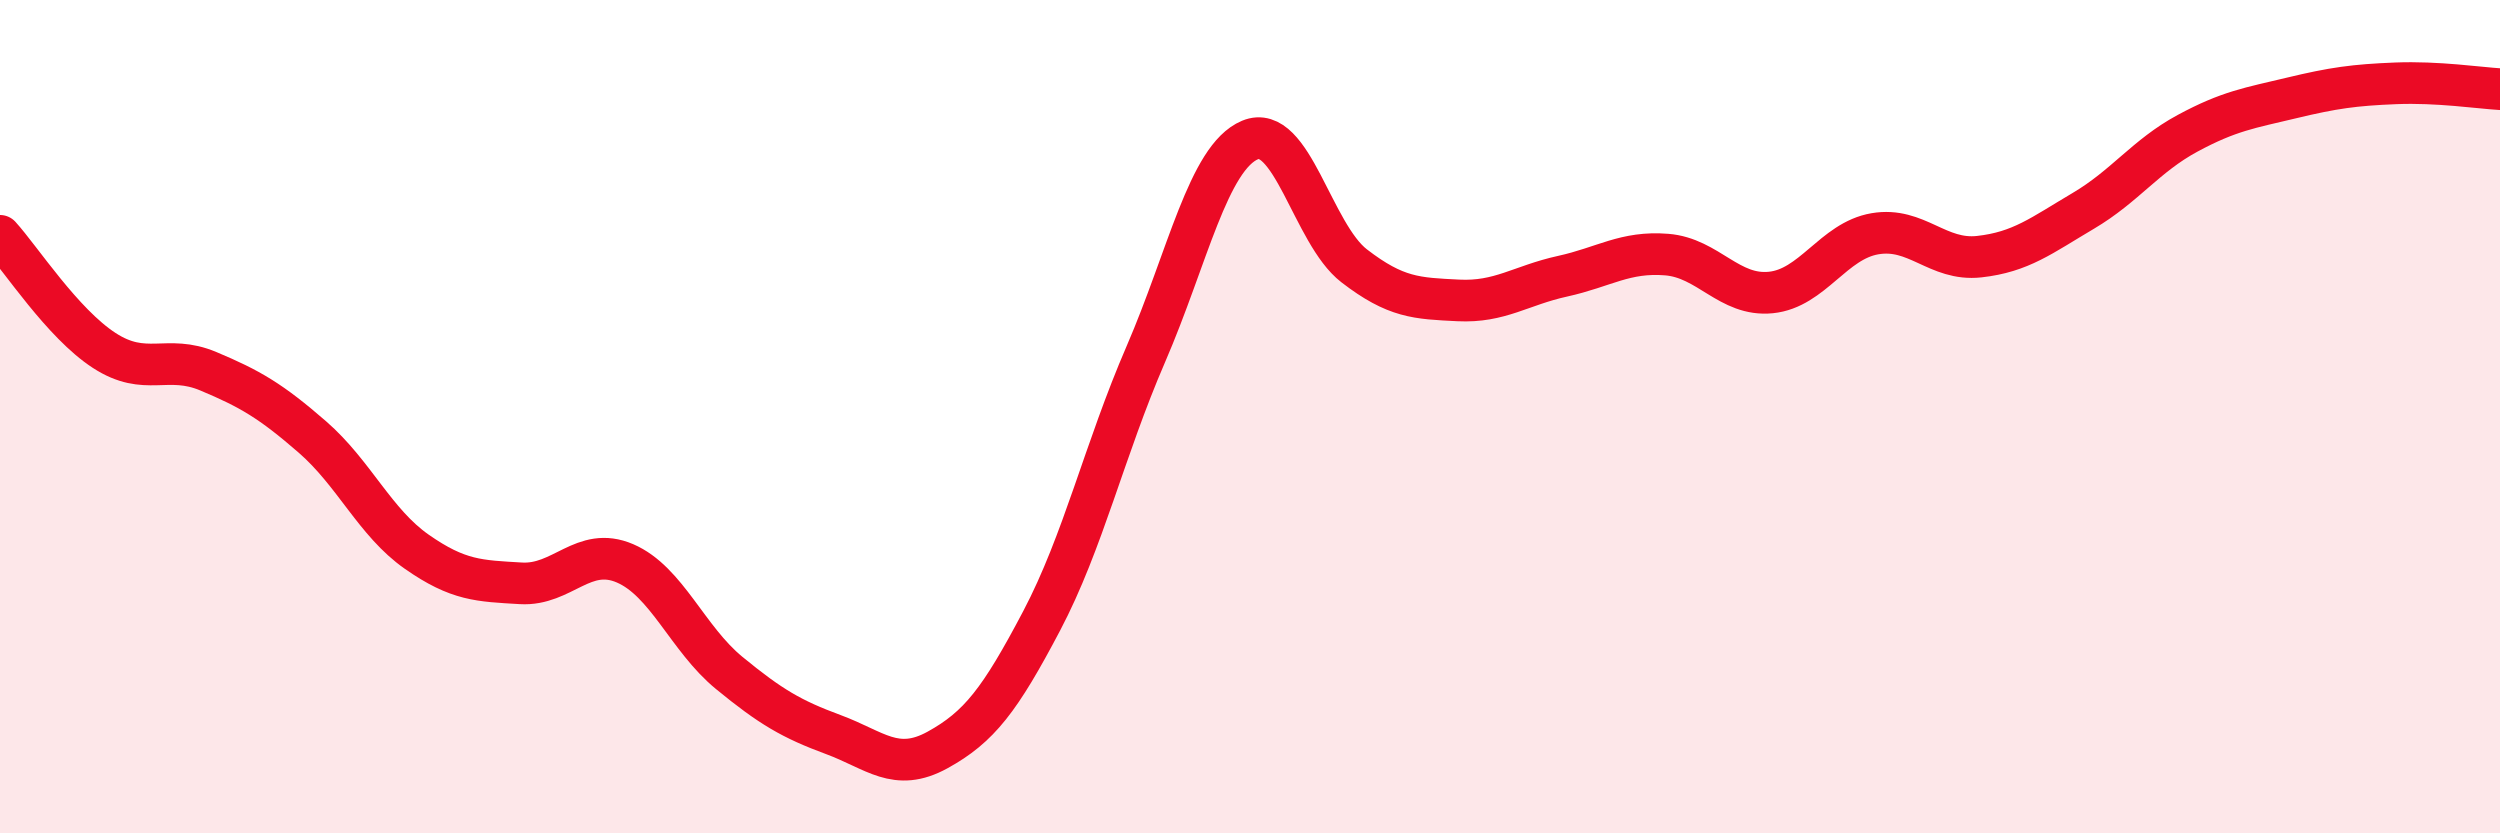
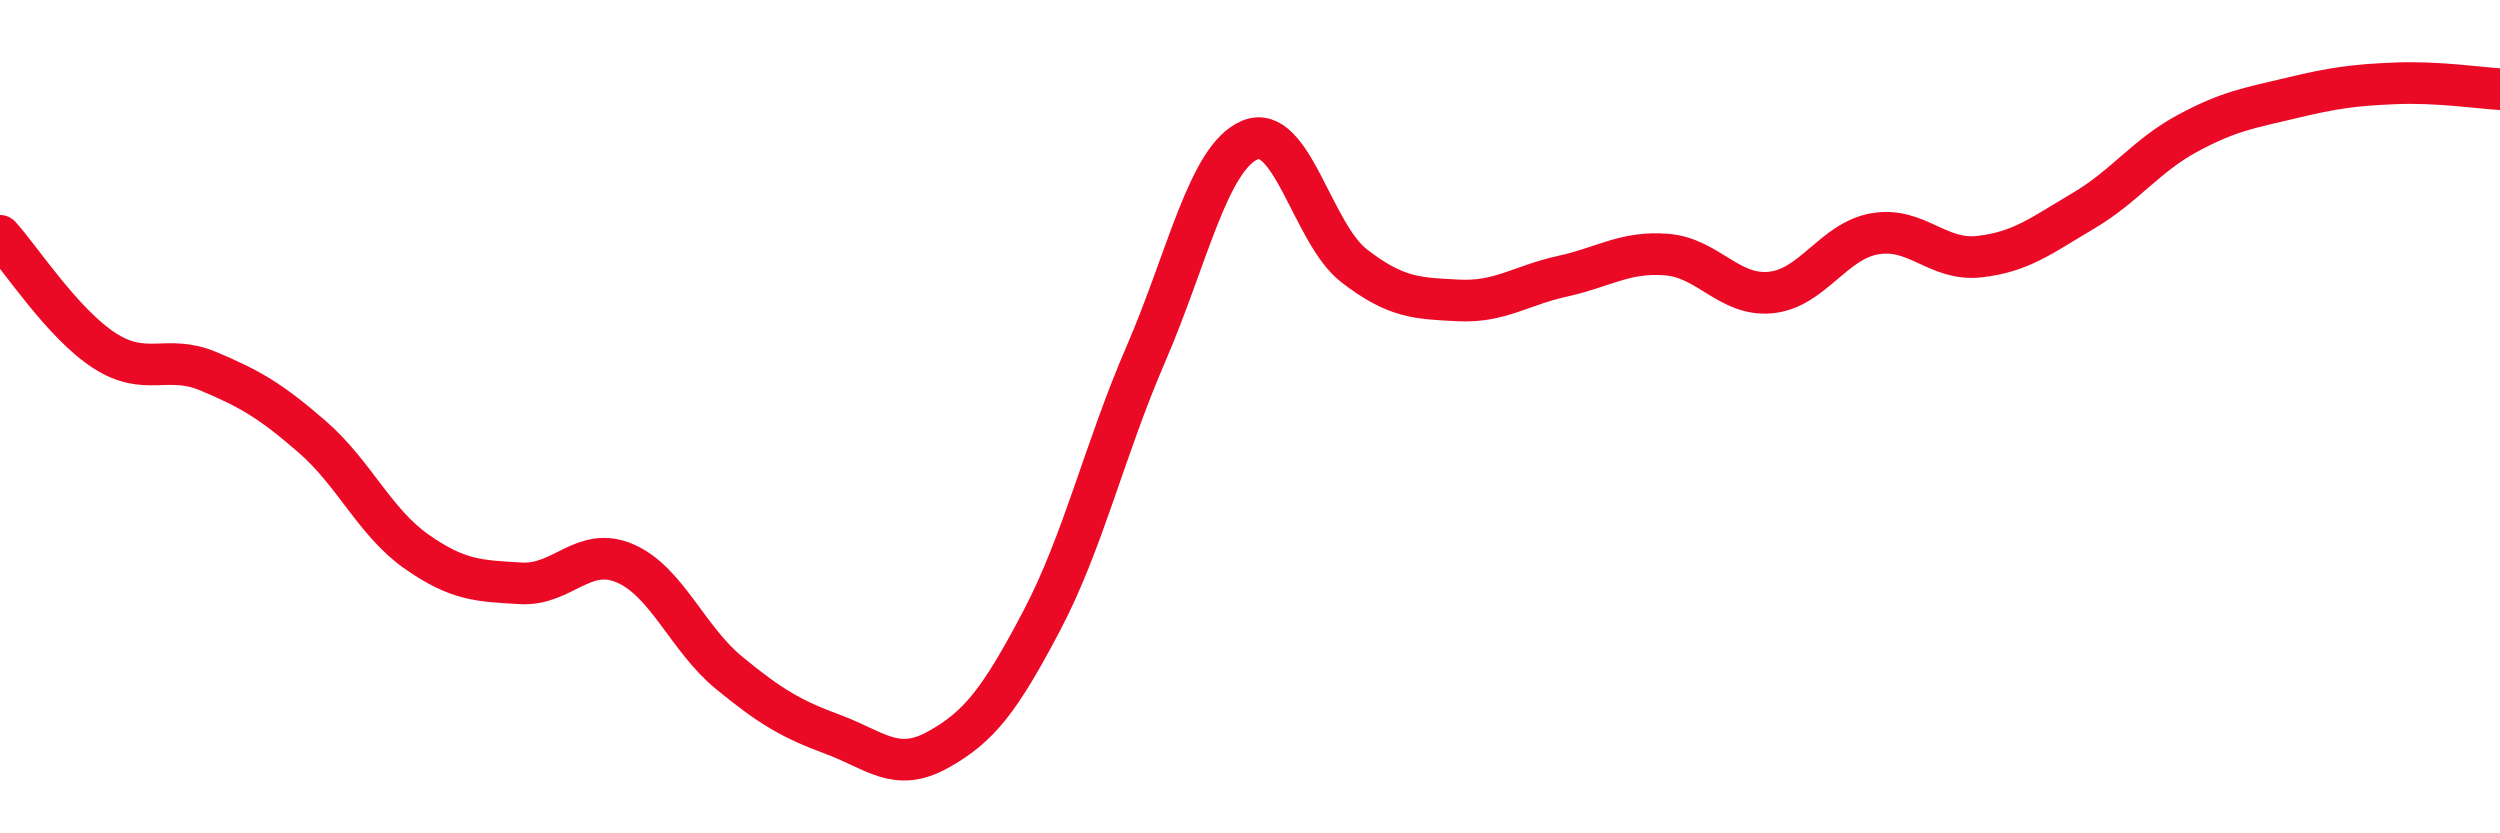
<svg xmlns="http://www.w3.org/2000/svg" width="60" height="20" viewBox="0 0 60 20">
-   <path d="M 0,5.66 C 0.5,6.21 1.5,7.76 2.5,8.41 C 3.5,9.06 4,8.49 5,8.91 C 6,9.33 6.5,9.62 7.5,10.49 C 8.5,11.36 9,12.54 10,13.24 C 11,13.94 11.5,13.94 12.5,14 C 13.5,14.06 14,13.09 15,13.52 C 16,13.95 16.5,15.33 17.5,16.15 C 18.5,16.97 19,17.26 20,17.63 C 21,18 21.5,18.55 22.5,18 C 23.5,17.45 24,16.8 25,14.9 C 26,13 26.5,10.81 27.5,8.5 C 28.5,6.19 29,3.78 30,3.36 C 31,2.94 31.5,5.61 32.5,6.38 C 33.5,7.15 34,7.16 35,7.21 C 36,7.26 36.5,6.85 37.5,6.63 C 38.5,6.41 39,6.03 40,6.11 C 41,6.19 41.5,7.12 42.5,7.02 C 43.5,6.92 44,5.78 45,5.61 C 46,5.44 46.5,6.27 47.5,6.16 C 48.5,6.05 49,5.65 50,5.06 C 51,4.47 51.5,3.74 52.5,3.2 C 53.5,2.66 54,2.59 55,2.35 C 56,2.11 56.5,2.04 57.5,2 C 58.5,1.96 59.5,2.11 60,2.14L60 20L0 20Z" fill="#EB0A25" opacity="0.1" stroke-linecap="round" stroke-linejoin="round" />
  <path d="M 0,5.66 C 0.5,6.21 1.5,7.76 2.5,8.41 C 3.5,9.06 4,8.49 5,8.91 C 6,9.33 6.5,9.62 7.5,10.49 C 8.5,11.36 9,12.54 10,13.24 C 11,13.94 11.5,13.94 12.5,14 C 13.5,14.06 14,13.09 15,13.52 C 16,13.95 16.5,15.33 17.5,16.15 C 18.5,16.97 19,17.26 20,17.63 C 21,18 21.5,18.55 22.5,18 C 23.5,17.45 24,16.8 25,14.9 C 26,13 26.5,10.81 27.5,8.5 C 28.5,6.19 29,3.78 30,3.36 C 31,2.94 31.5,5.61 32.5,6.38 C 33.5,7.15 34,7.16 35,7.21 C 36,7.26 36.5,6.85 37.5,6.63 C 38.5,6.41 39,6.03 40,6.11 C 41,6.19 41.5,7.12 42.5,7.02 C 43.5,6.92 44,5.78 45,5.61 C 46,5.44 46.5,6.27 47.5,6.16 C 48.5,6.05 49,5.65 50,5.06 C 51,4.47 51.5,3.74 52.5,3.2 C 53.5,2.66 54,2.59 55,2.35 C 56,2.11 56.5,2.04 57.5,2 C 58.5,1.96 59.5,2.11 60,2.14" stroke="#EB0A25" stroke-width="1" fill="none" stroke-linecap="round" stroke-linejoin="round" />
</svg>